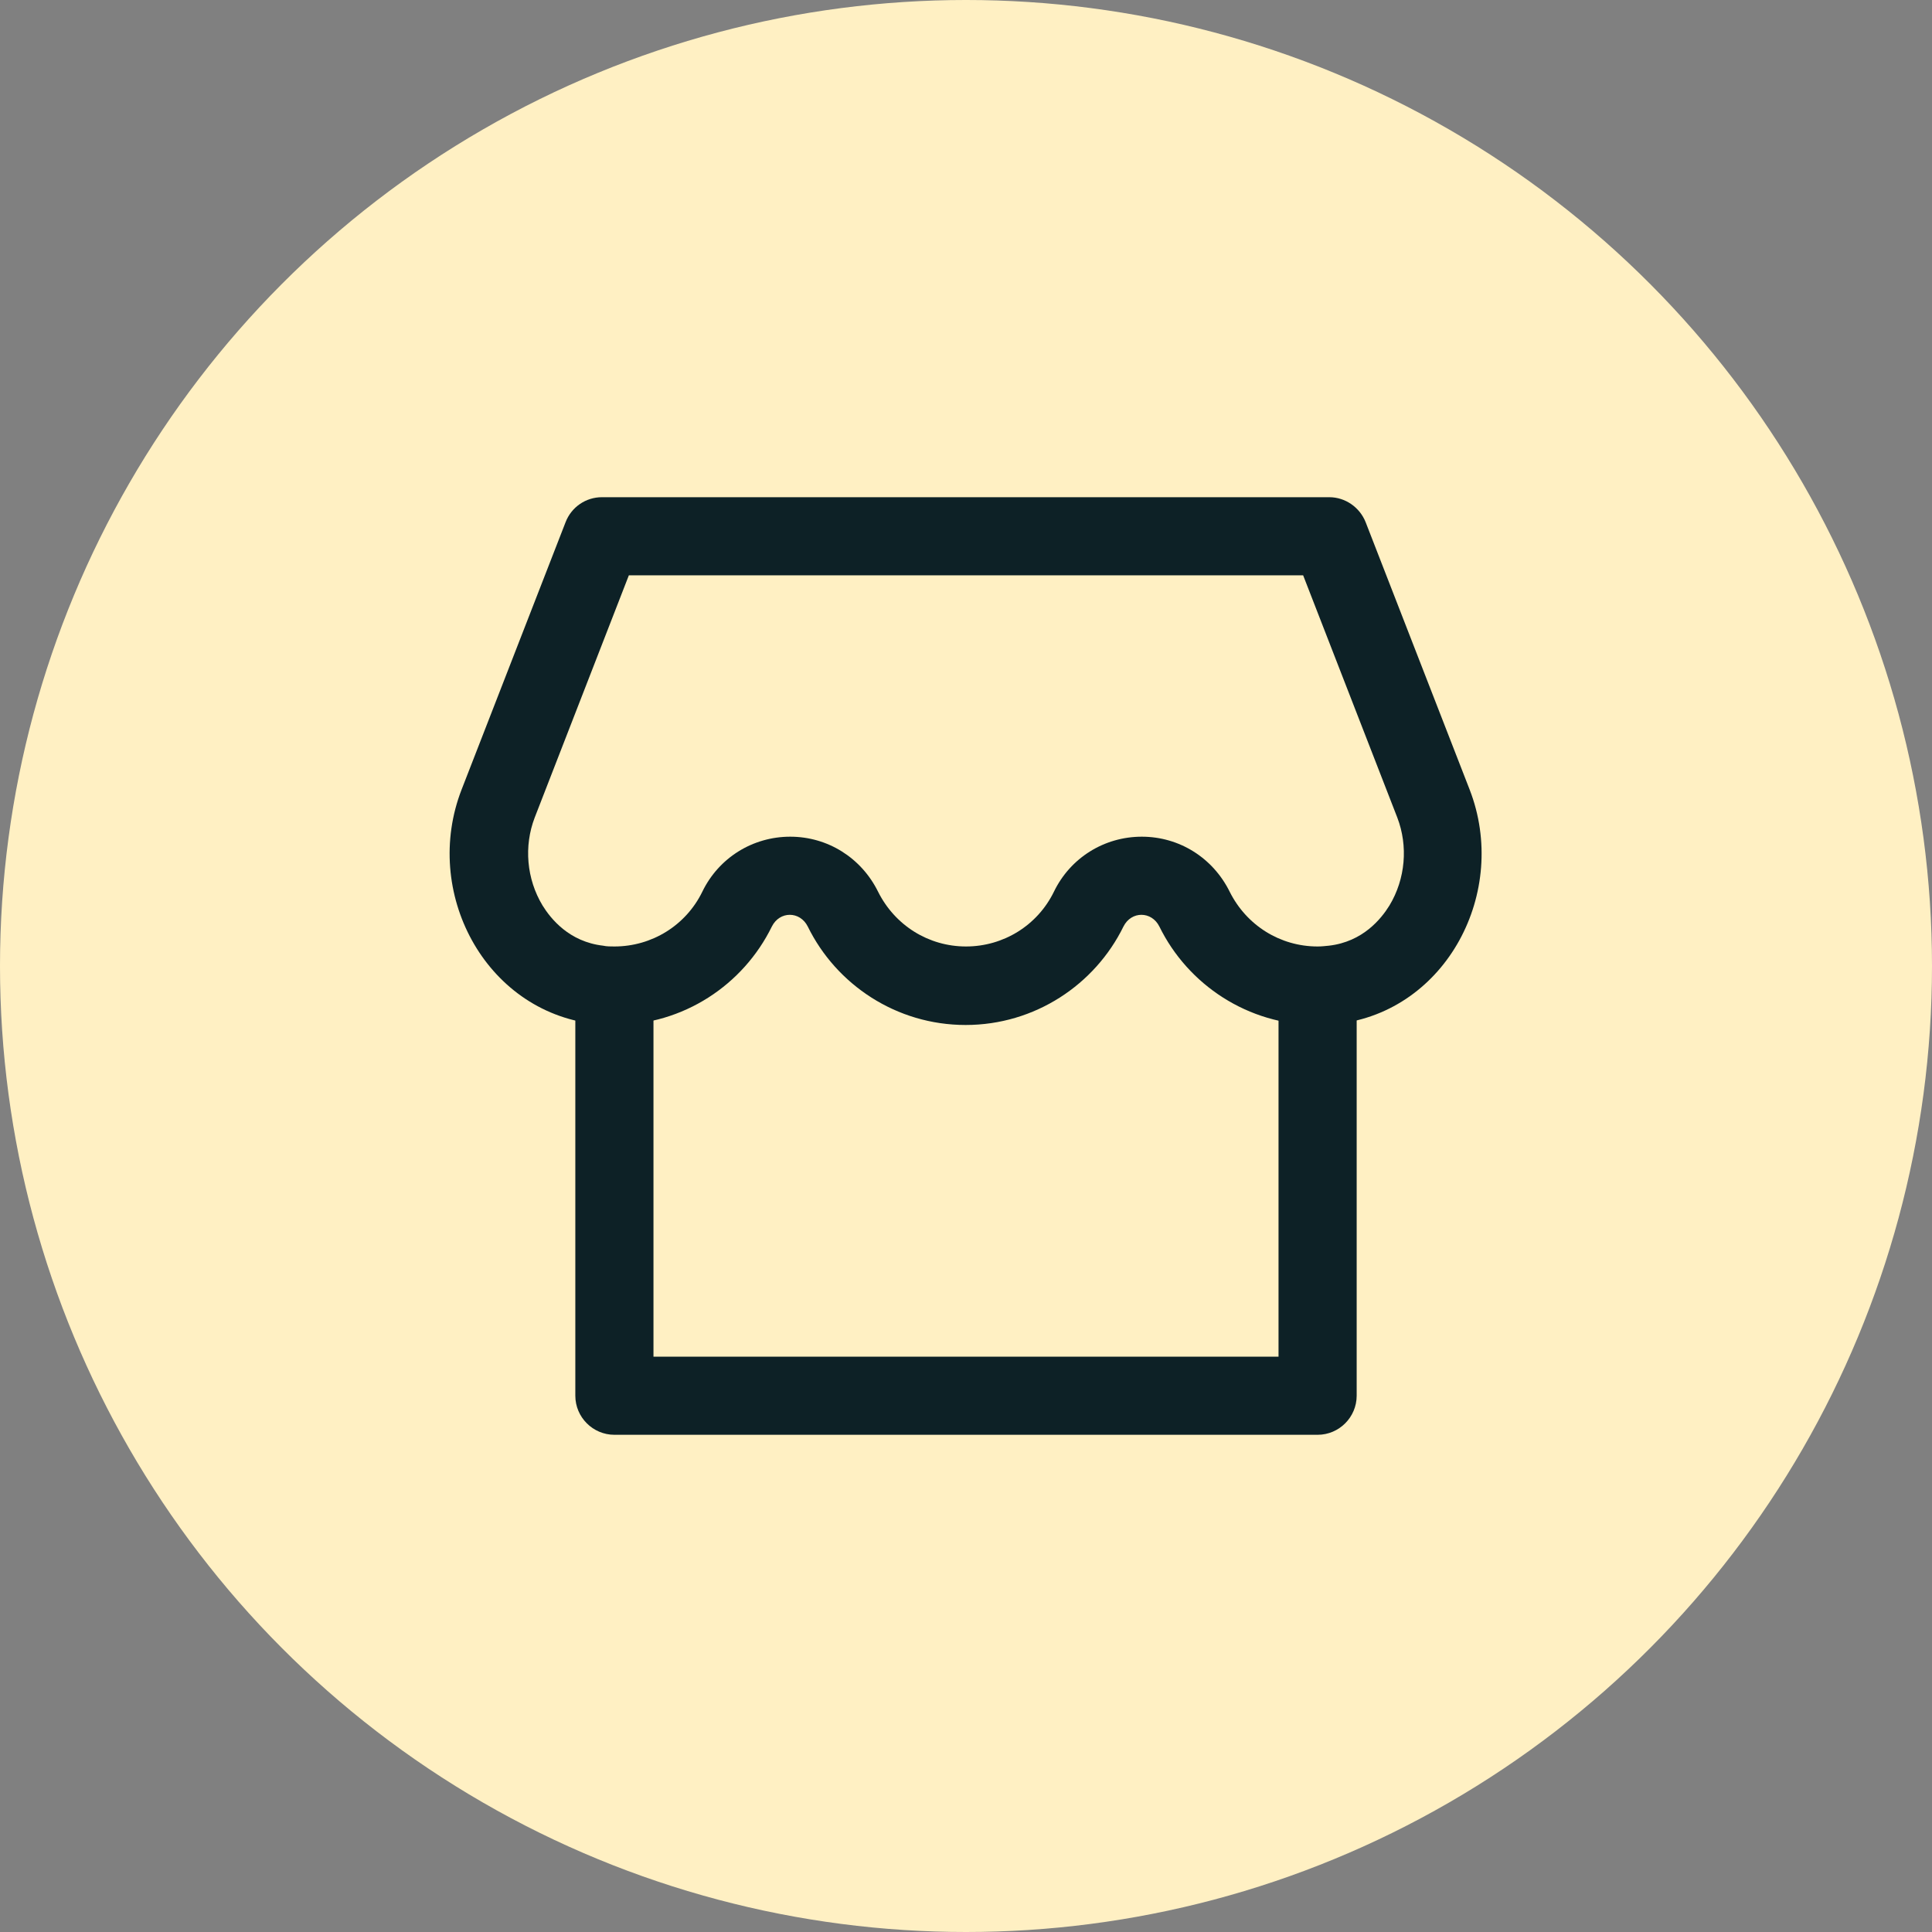
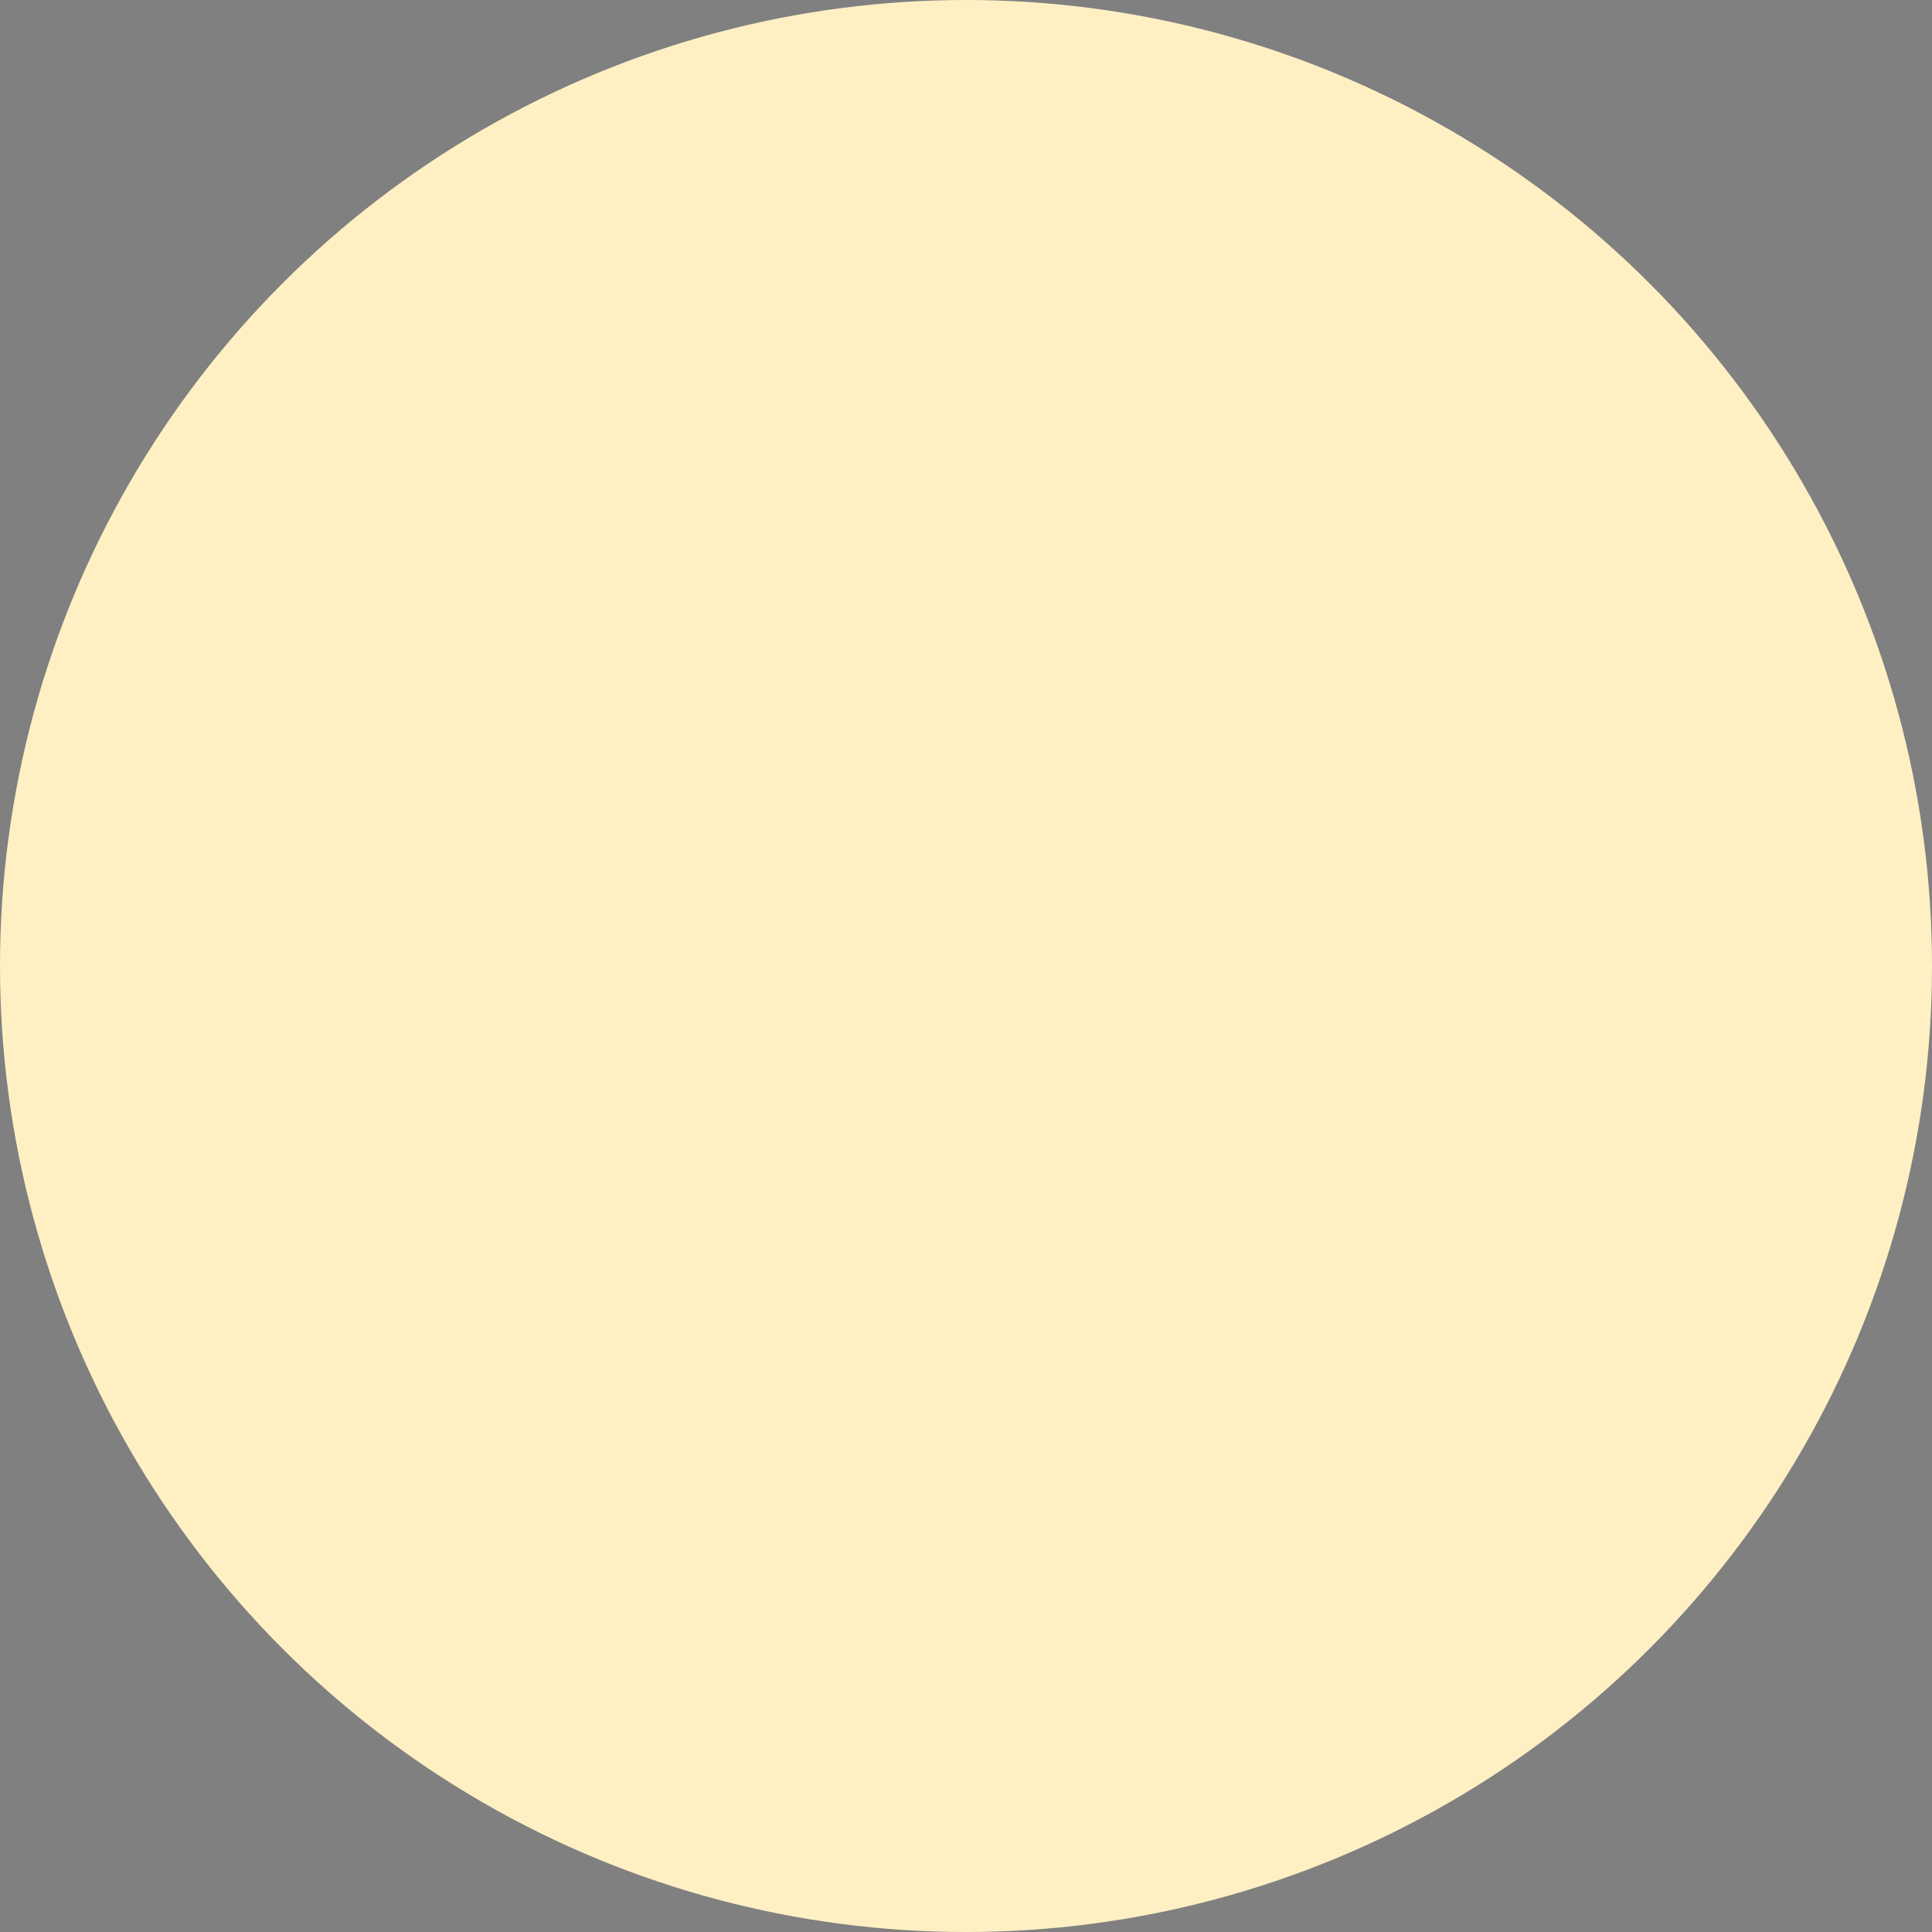
<svg xmlns="http://www.w3.org/2000/svg" width="85" height="85" viewBox="0 0 85 85" fill="none">
  <rect x="0" y="0" width="85" height="85" fill="#808080" stroke="none" />
  <circle cx="42.5" cy="42.5" r="42.5" fill="#FFF0C3" />
  <g clip-path="url(#clip0_550_7134)">
    <path d="M57.969 63.125H27.031C26.086 63.125 25.312 62.352 25.312 61.406V43.359H28.75V59.688H56.25V43.359H59.688V61.406C59.688 62.352 58.914 63.125 57.969 63.125Z" fill="#0D2126" />
-     <path d="M57.333 25.312L61.475 35.969C61.956 37.223 61.836 38.667 61.131 39.836C60.77 40.42 59.963 41.434 58.467 41.606C58.295 41.623 58.141 41.641 57.969 41.641C56.319 41.641 54.841 40.712 54.102 39.234C53.363 37.739 51.884 36.811 50.234 36.811C48.584 36.811 47.089 37.739 46.367 39.234C45.645 40.712 44.15 41.641 42.5 41.641C40.85 41.641 39.372 40.712 38.633 39.234C37.894 37.739 36.416 36.811 34.766 36.811C33.116 36.811 31.62 37.739 30.898 39.234C30.177 40.712 28.681 41.641 27.031 41.641C26.859 41.641 26.688 41.641 26.533 41.606C25.038 41.434 24.23 40.42 23.869 39.836C23.164 38.667 23.044 37.223 23.525 35.969L27.667 25.312H57.333ZM58.502 21.875H26.481C25.777 21.875 25.141 22.305 24.883 22.975L20.311 34.731C18.558 39.234 21.325 44.477 26.12 45.044C26.413 45.078 26.722 45.095 27.014 45.095C30.073 45.095 32.703 43.325 33.958 40.764C34.13 40.42 34.439 40.248 34.748 40.248C35.058 40.248 35.367 40.42 35.539 40.764C36.794 43.325 39.441 45.095 42.483 45.095C45.525 45.095 48.172 43.325 49.427 40.764C49.599 40.42 49.908 40.248 50.217 40.248C50.527 40.248 50.836 40.42 51.008 40.764C52.263 43.325 54.909 45.095 57.952 45.095C58.261 45.095 58.553 45.078 58.845 45.044C63.641 44.494 66.408 39.234 64.655 34.731L60.083 22.975C59.825 22.322 59.189 21.875 58.484 21.875H58.502Z" fill="#0D2126" />
  </g>
  <defs>
    <clipPath id="clip0_550_7134">
-       <rect width="55" height="55" fill="white" transform="translate(15 15)" />
-     </clipPath>
+       </clipPath>
  </defs>
</svg>